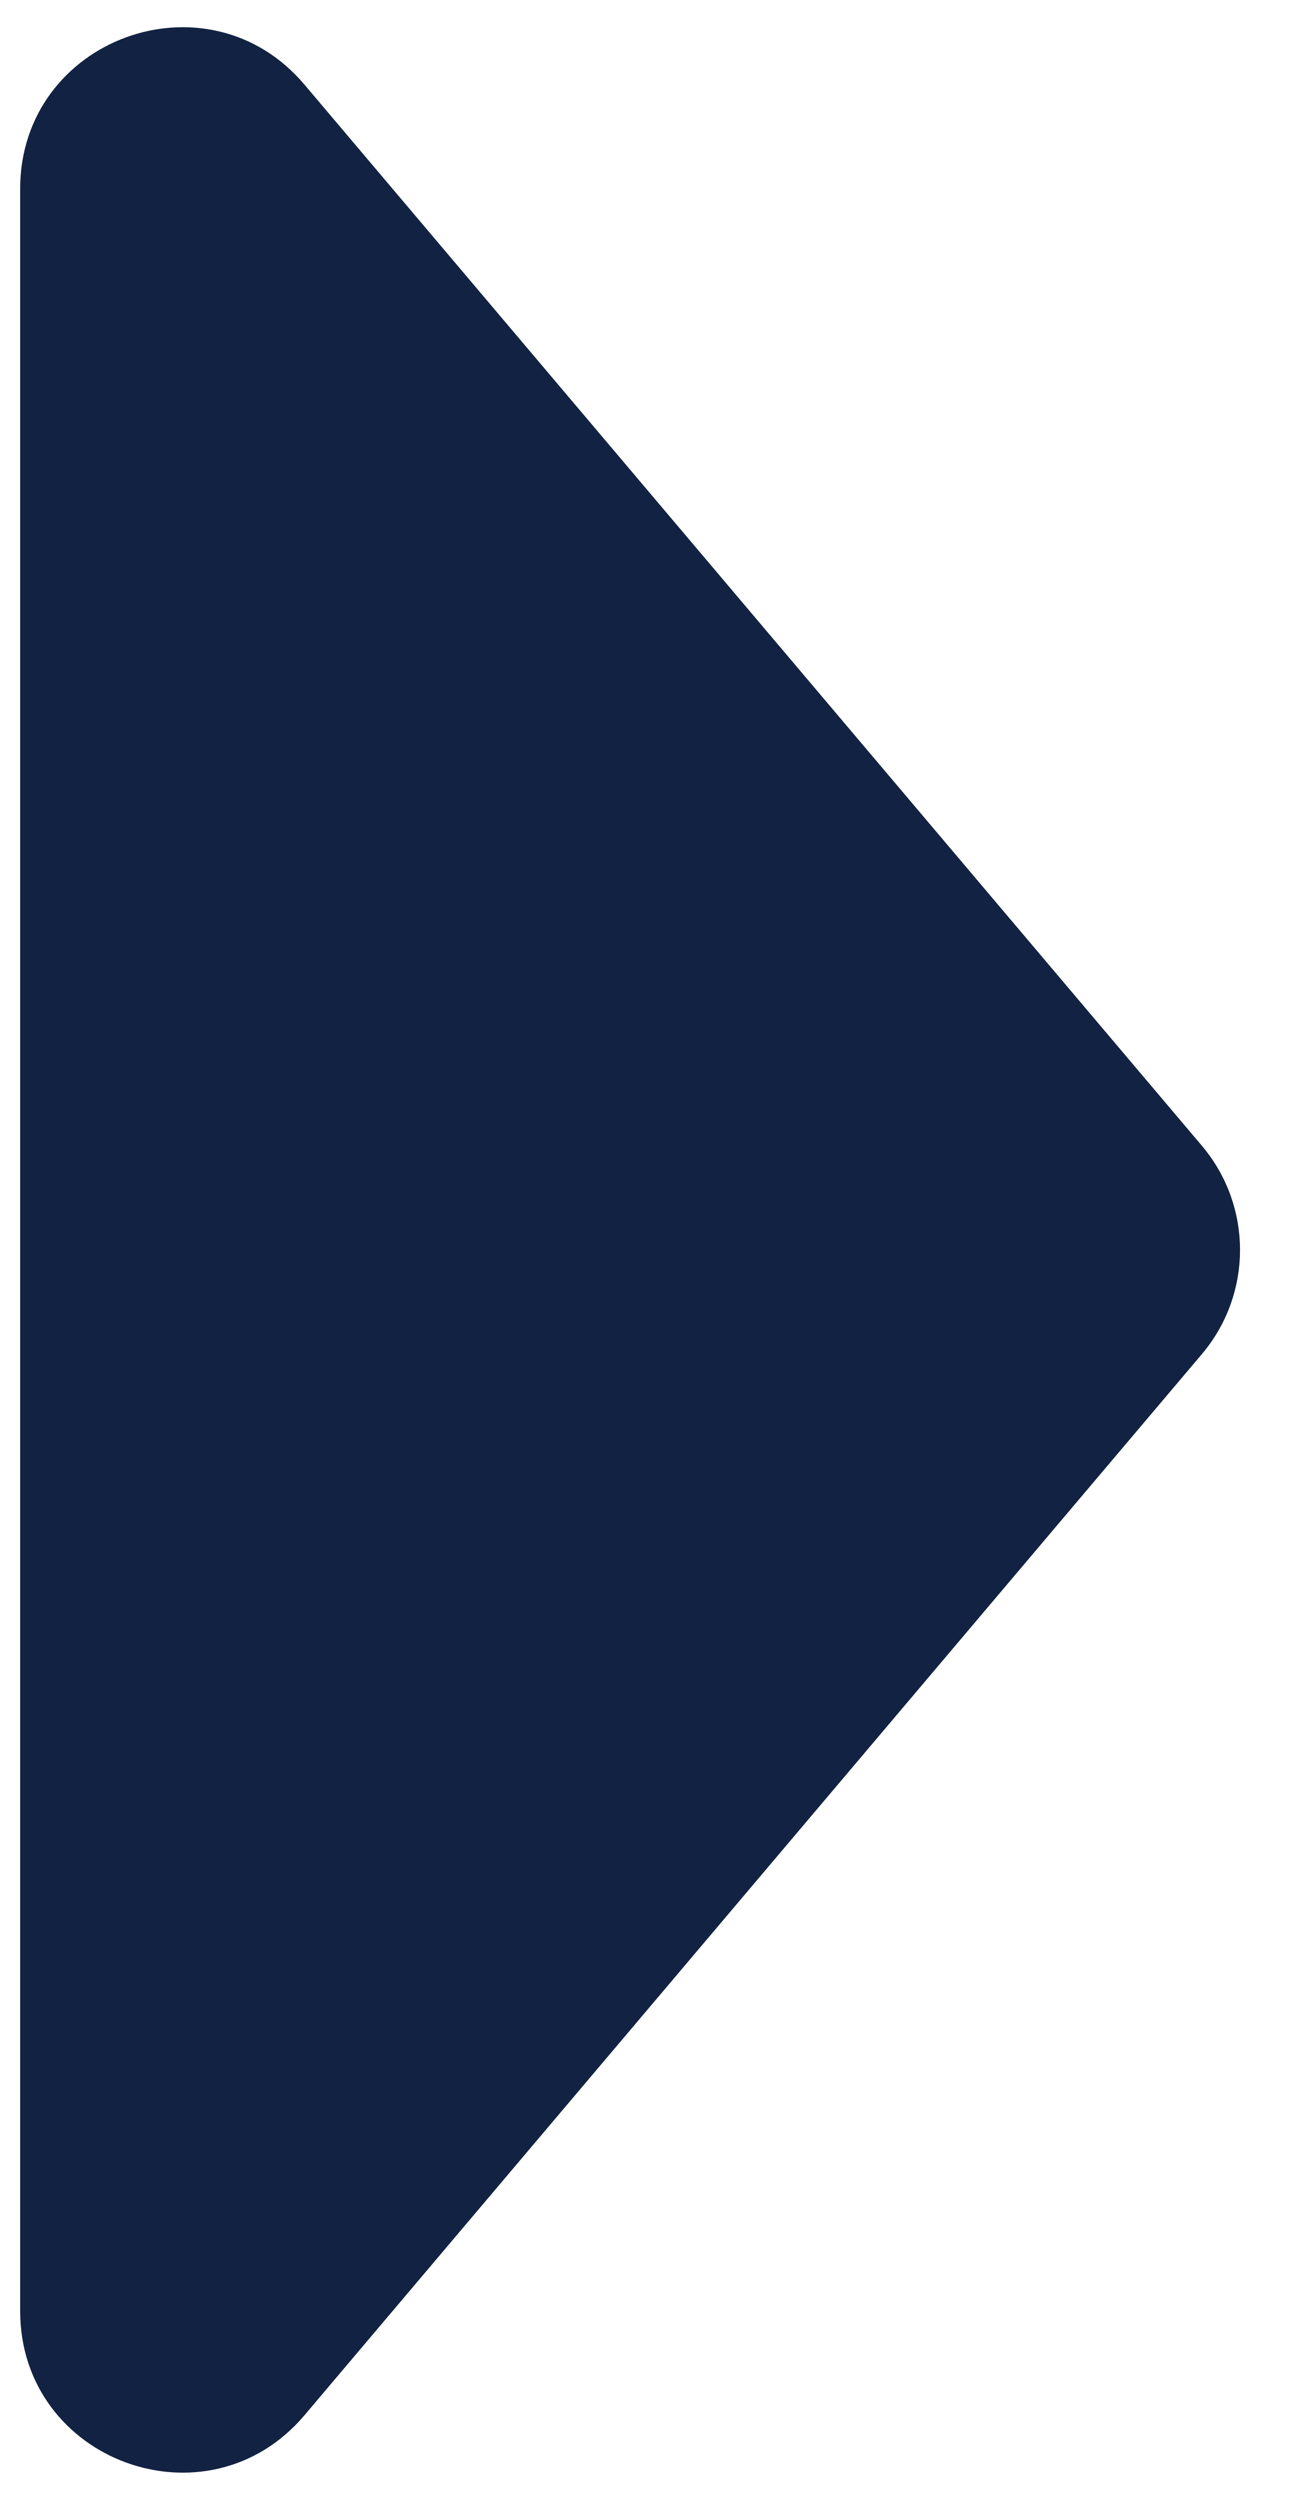
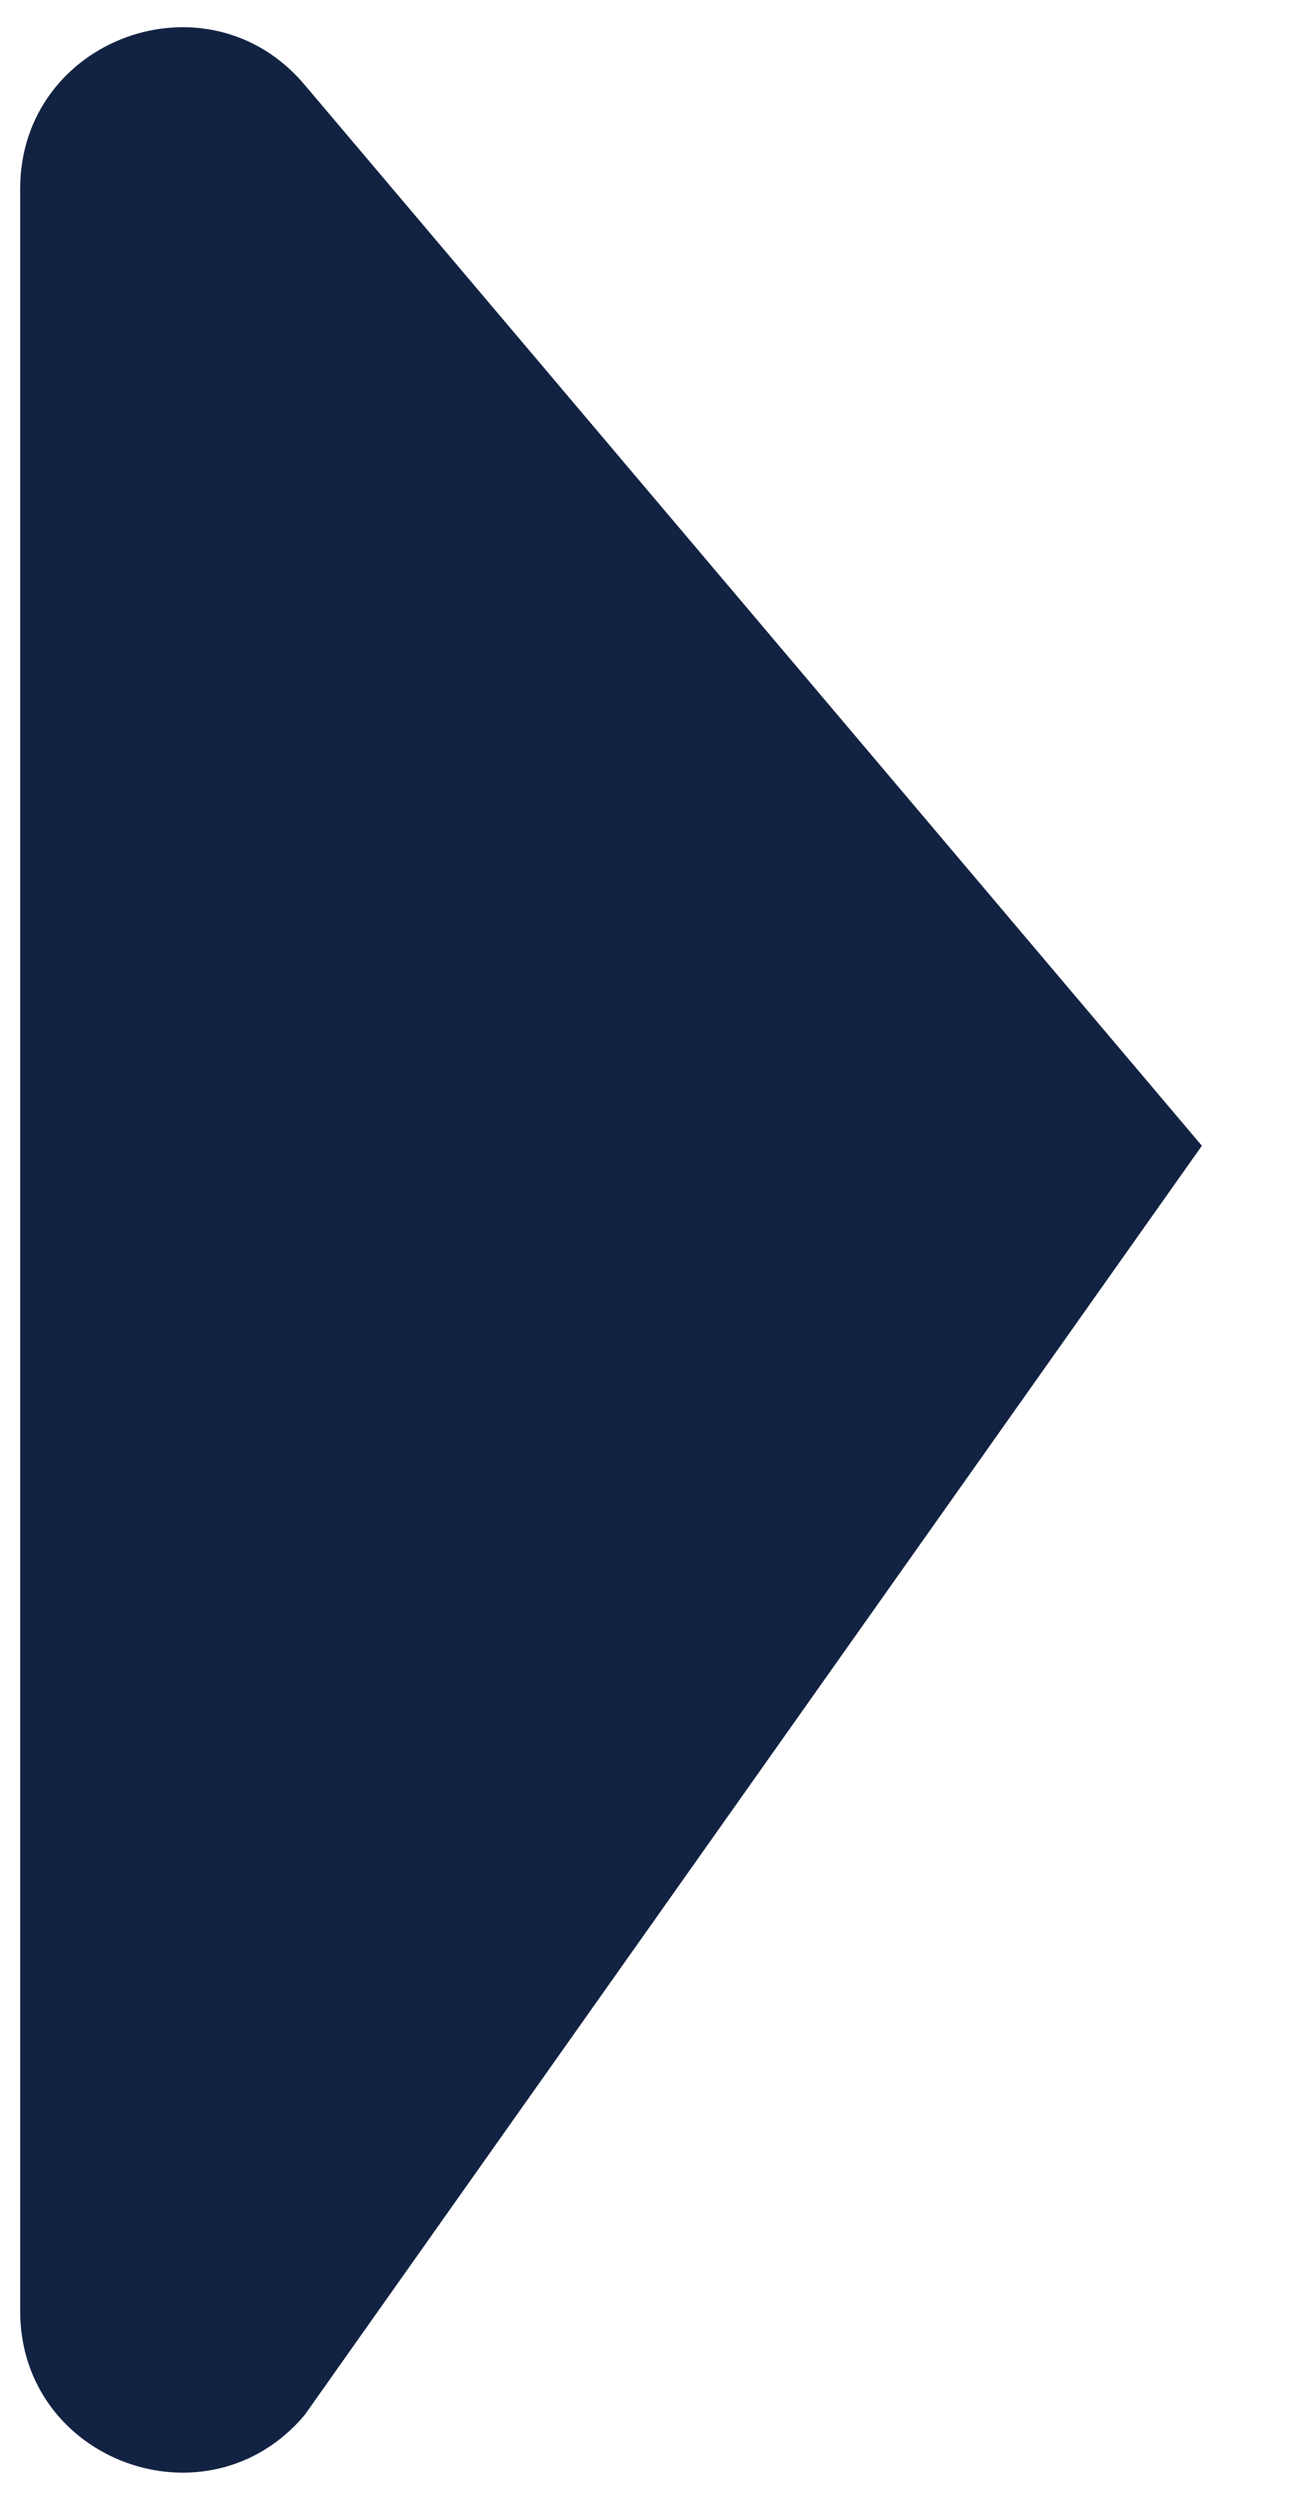
<svg xmlns="http://www.w3.org/2000/svg" width="16" height="31" viewBox="0 0 16 31" fill="none">
-   <path d="M14.907 14.208C15.538 14.954 15.538 16.046 14.907 16.792L3.777 29.95C2.574 31.373 0.25 30.522 0.25 28.658L0.25 2.342C0.25 0.478 2.574 -0.373 3.777 1.05L14.907 14.208Z" fill="#122242" />
+   <path d="M14.907 14.208L3.777 29.95C2.574 31.373 0.25 30.522 0.25 28.658L0.25 2.342C0.25 0.478 2.574 -0.373 3.777 1.05L14.907 14.208Z" fill="#122242" />
</svg>